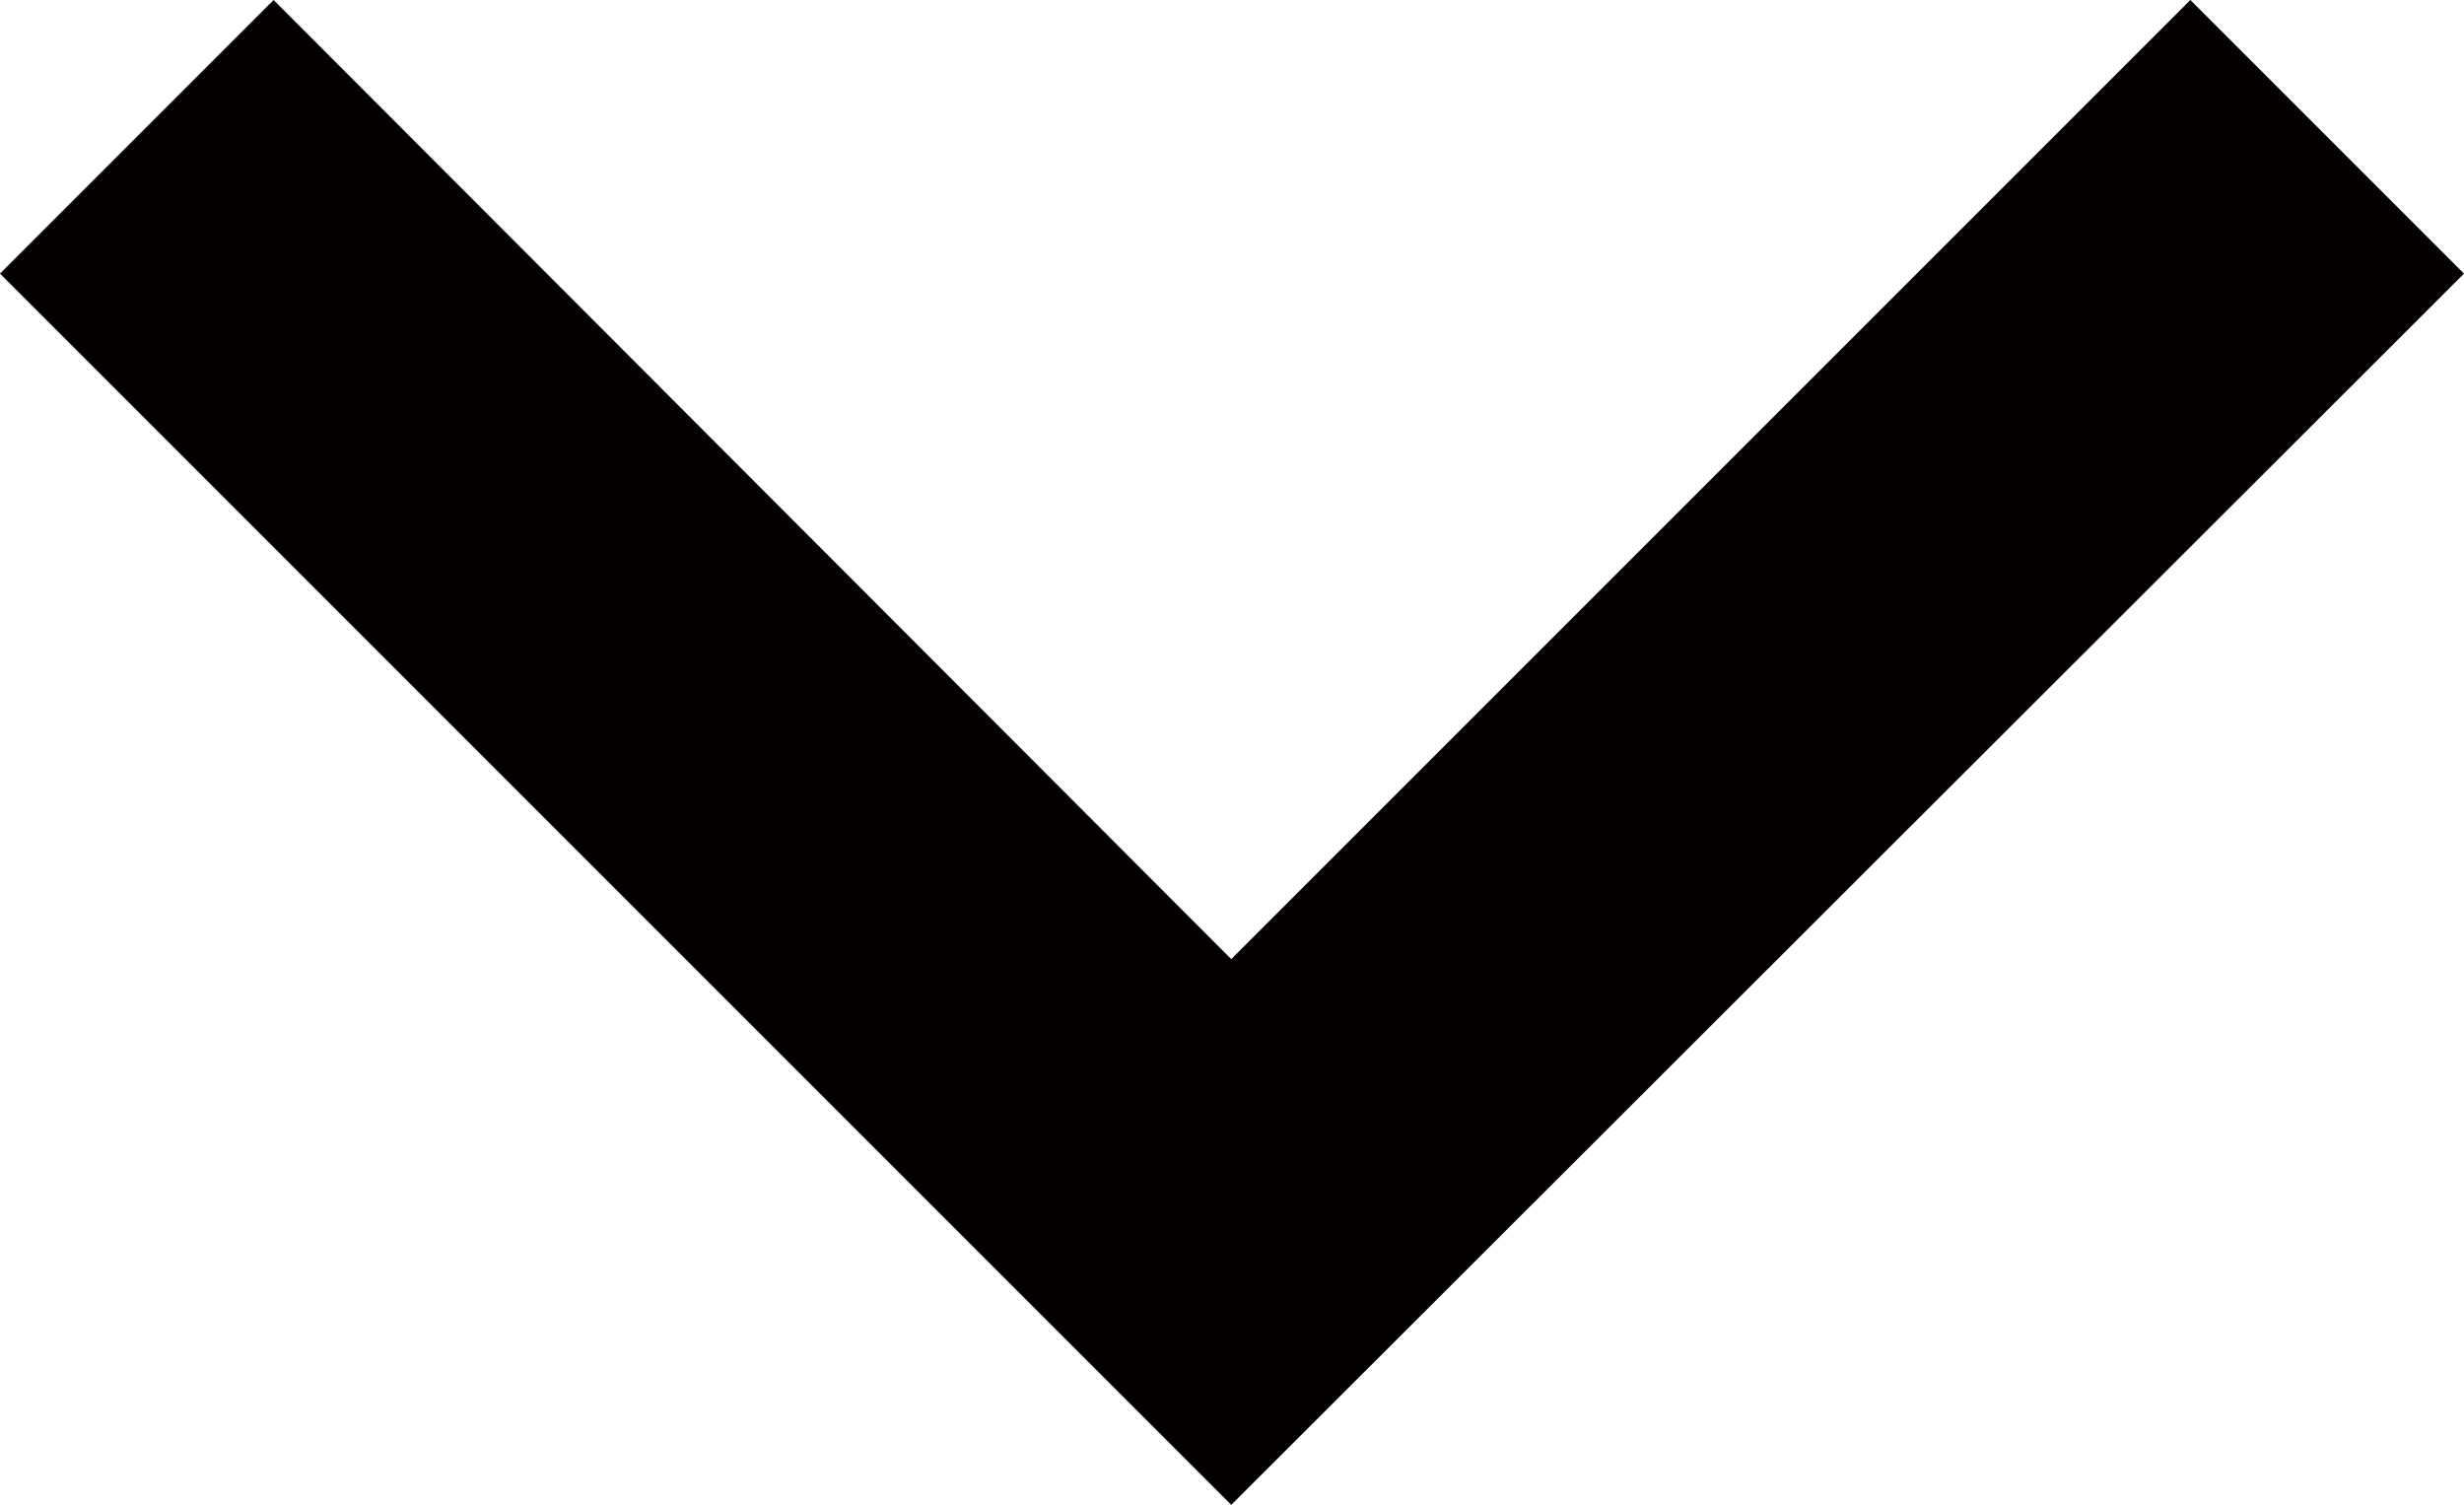
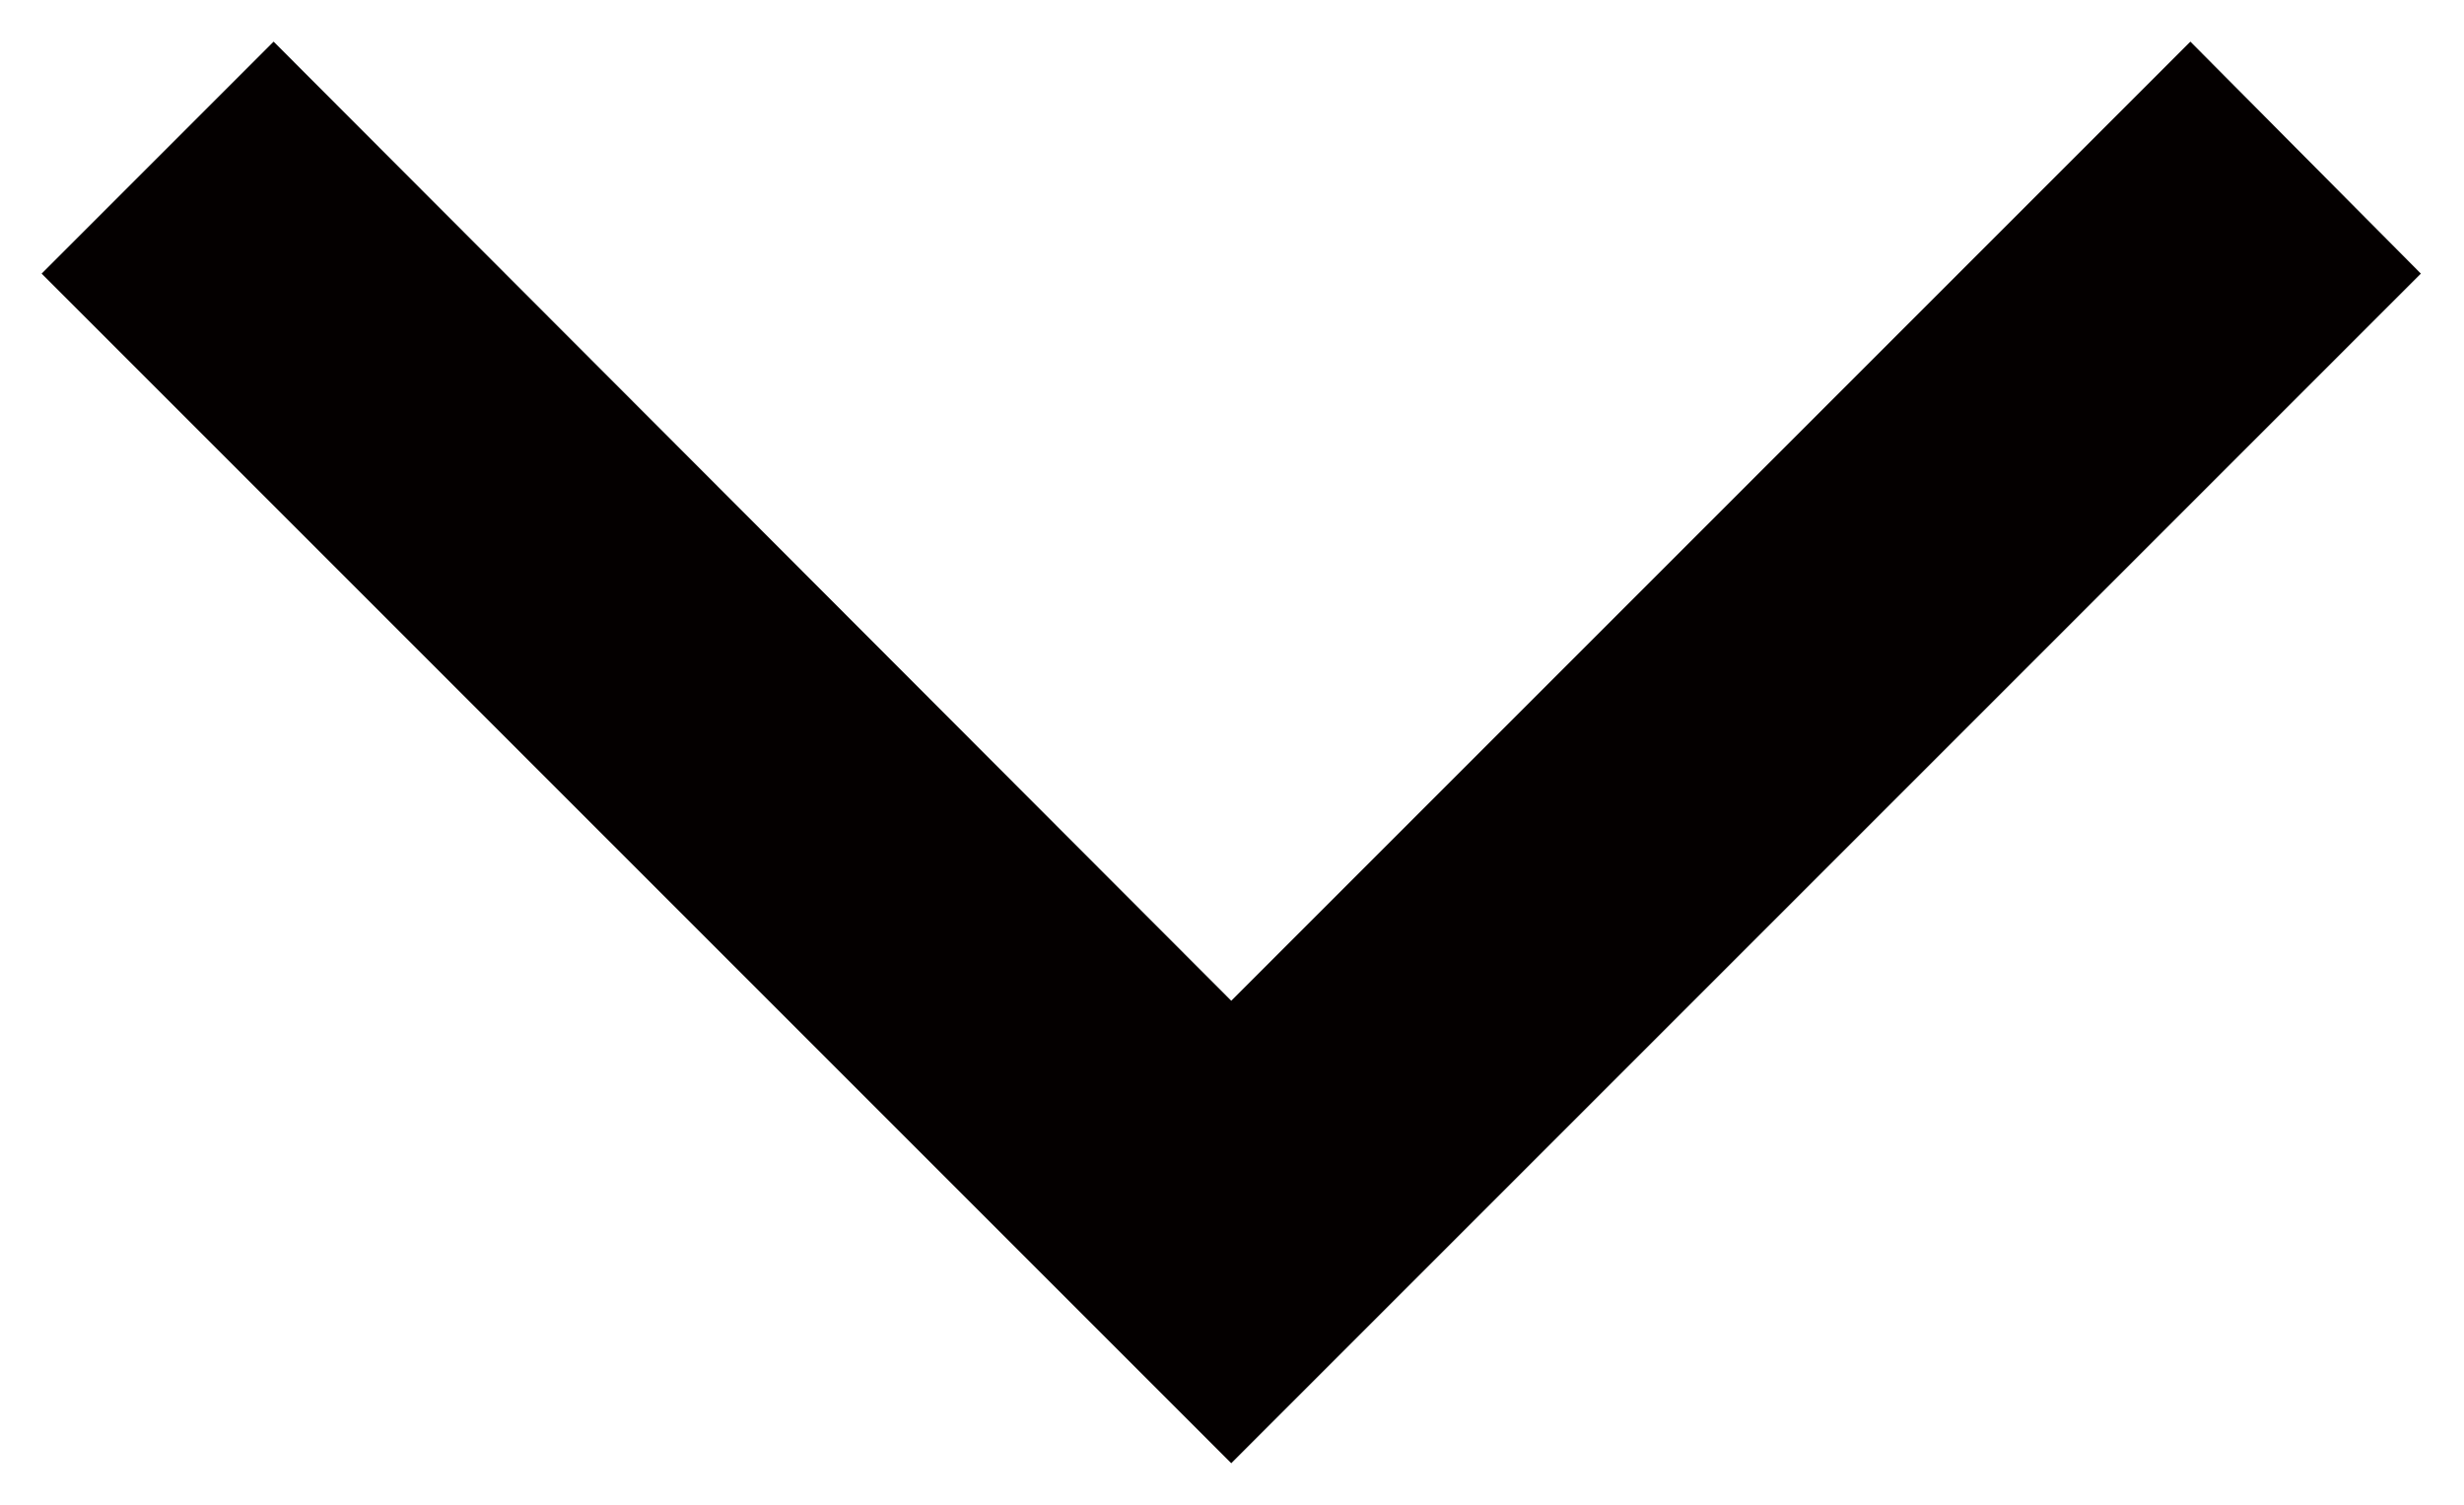
<svg xmlns="http://www.w3.org/2000/svg" id="图层_1" data-name="图层 1" viewBox="0 0 16.57 10.12">
  <defs>
    <style>.cls-1{fill:#040000;}</style>
  </defs>
-   <polygon class="cls-1" points="0 1.84 1.84 0 8.28 6.45 14.73 0 16.57 1.84 8.28 10.12 0 1.84" />
  <polygon class="cls-1" points="14.73 0.28 8.28 6.73 1.84 0.28 0.28 1.84 8.28 9.84 16.28 1.84 14.73 0.28" />
</svg>